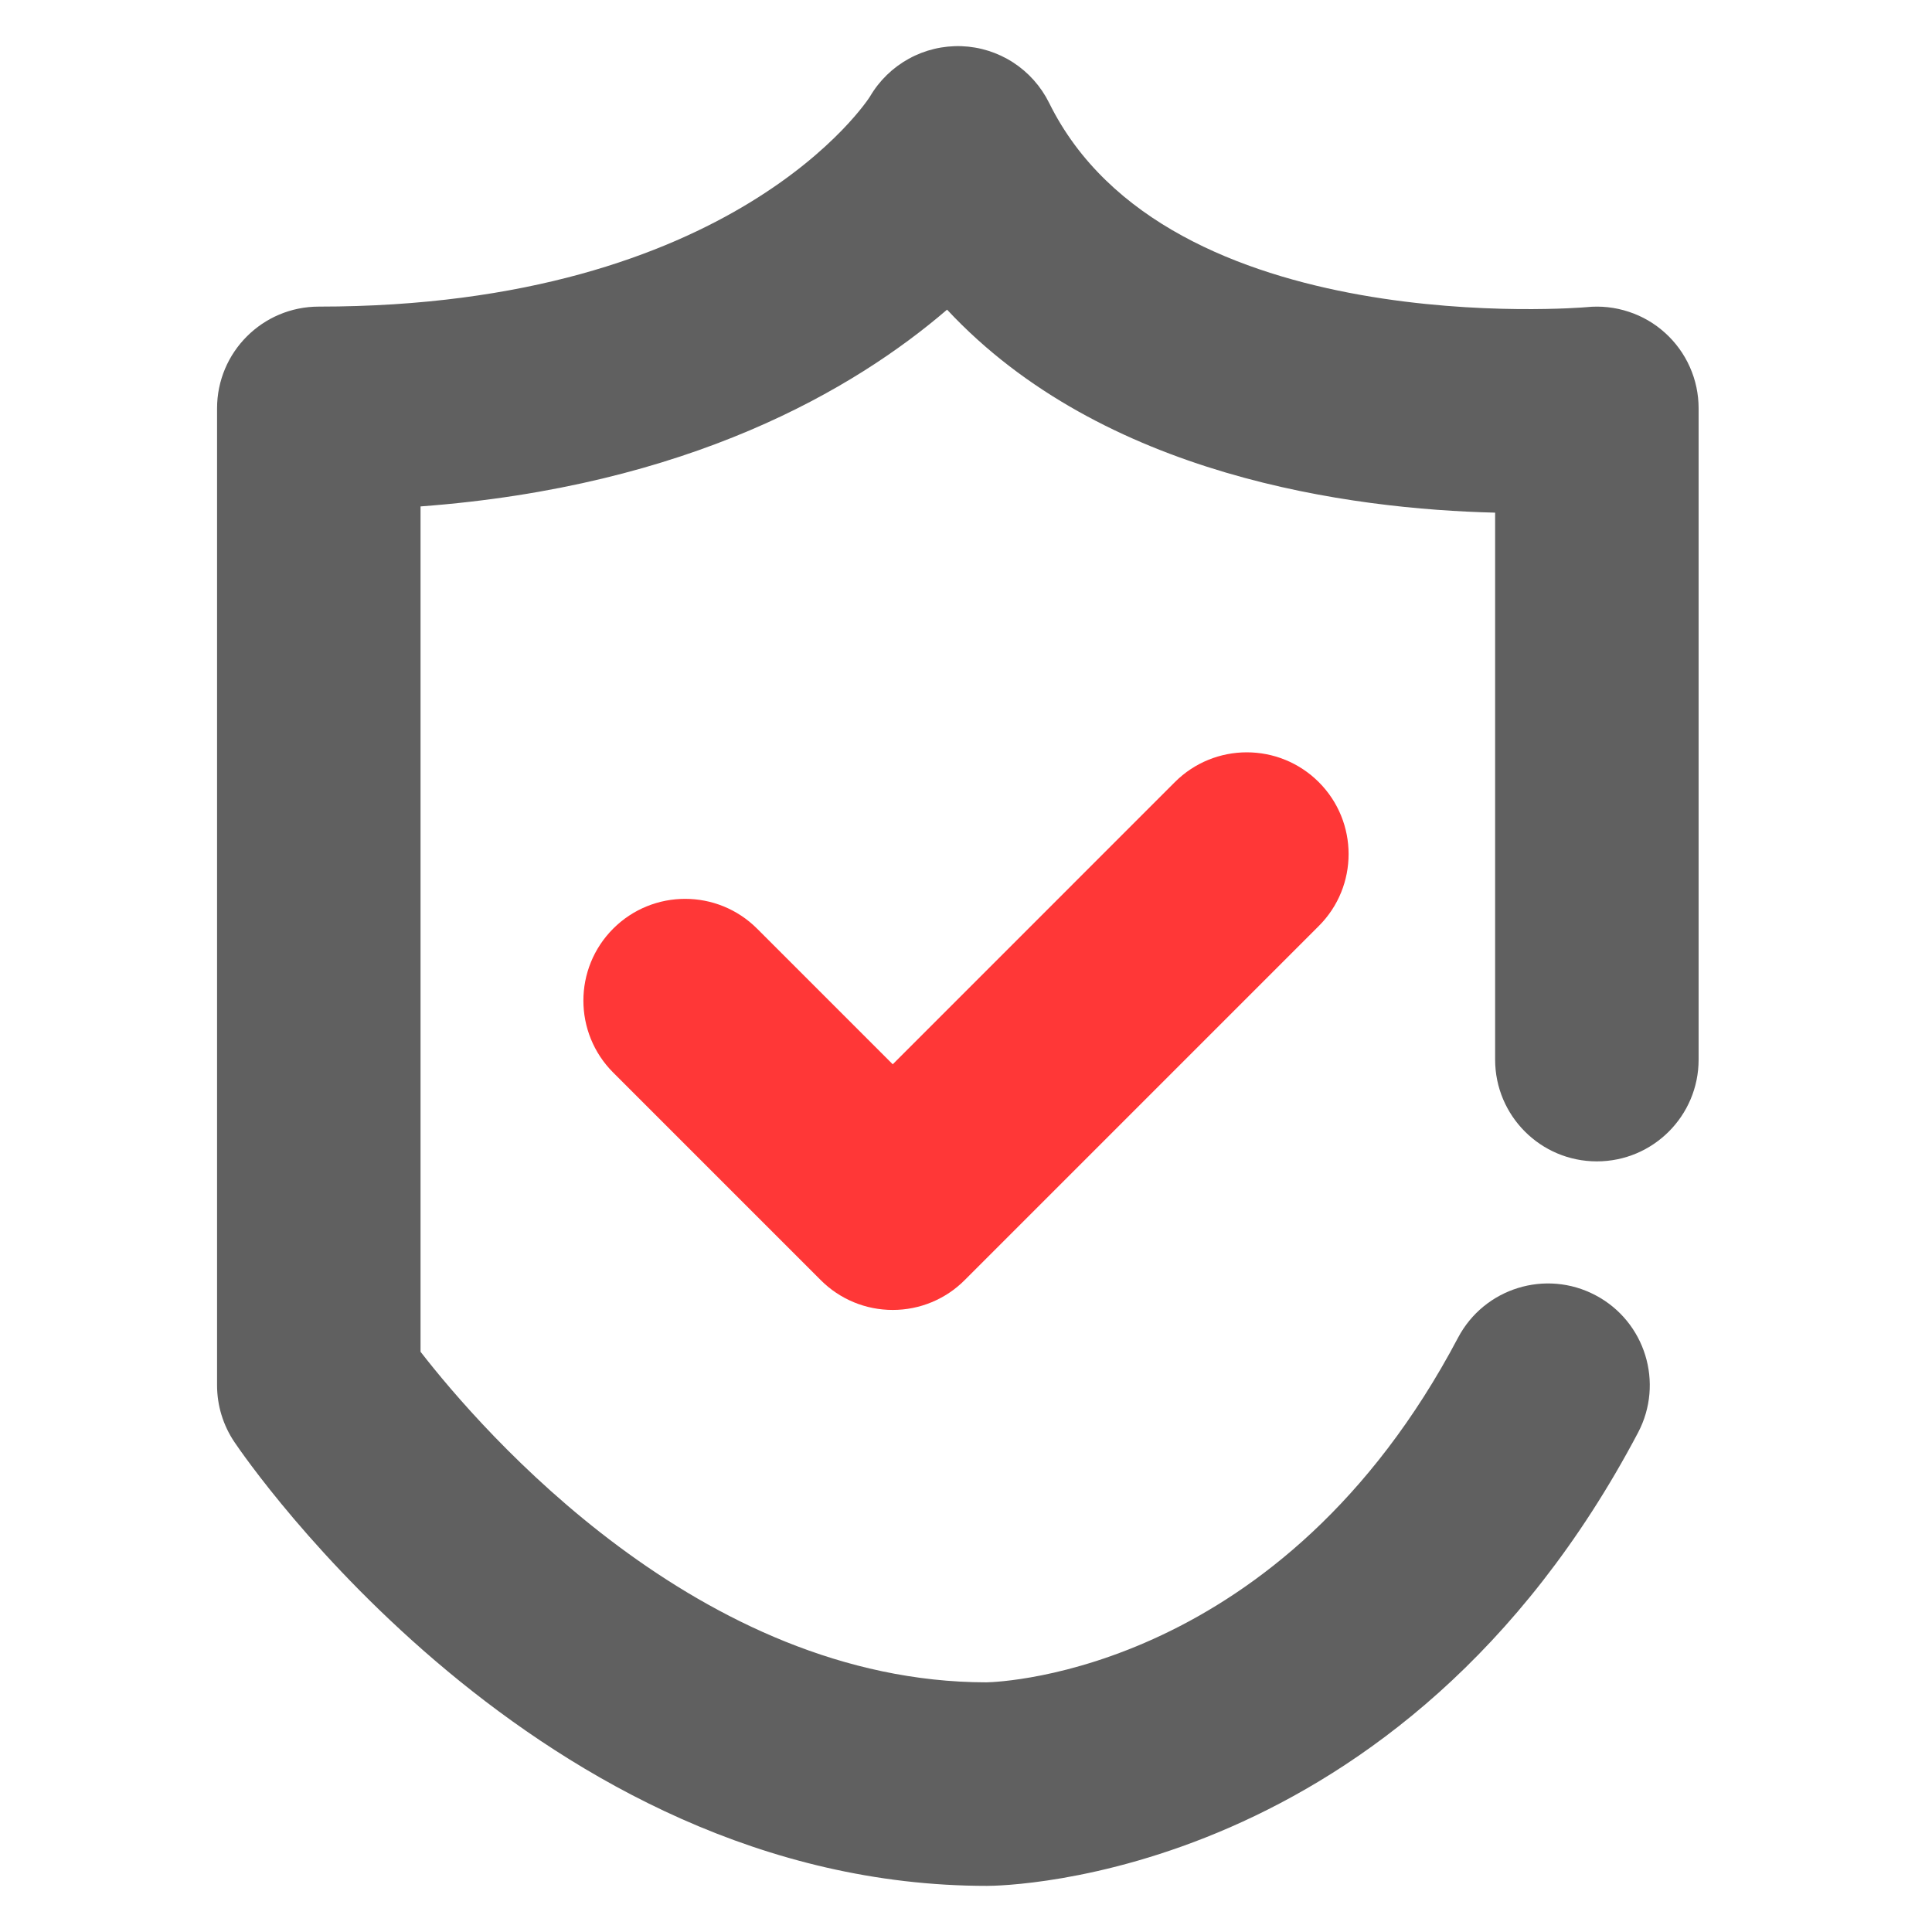
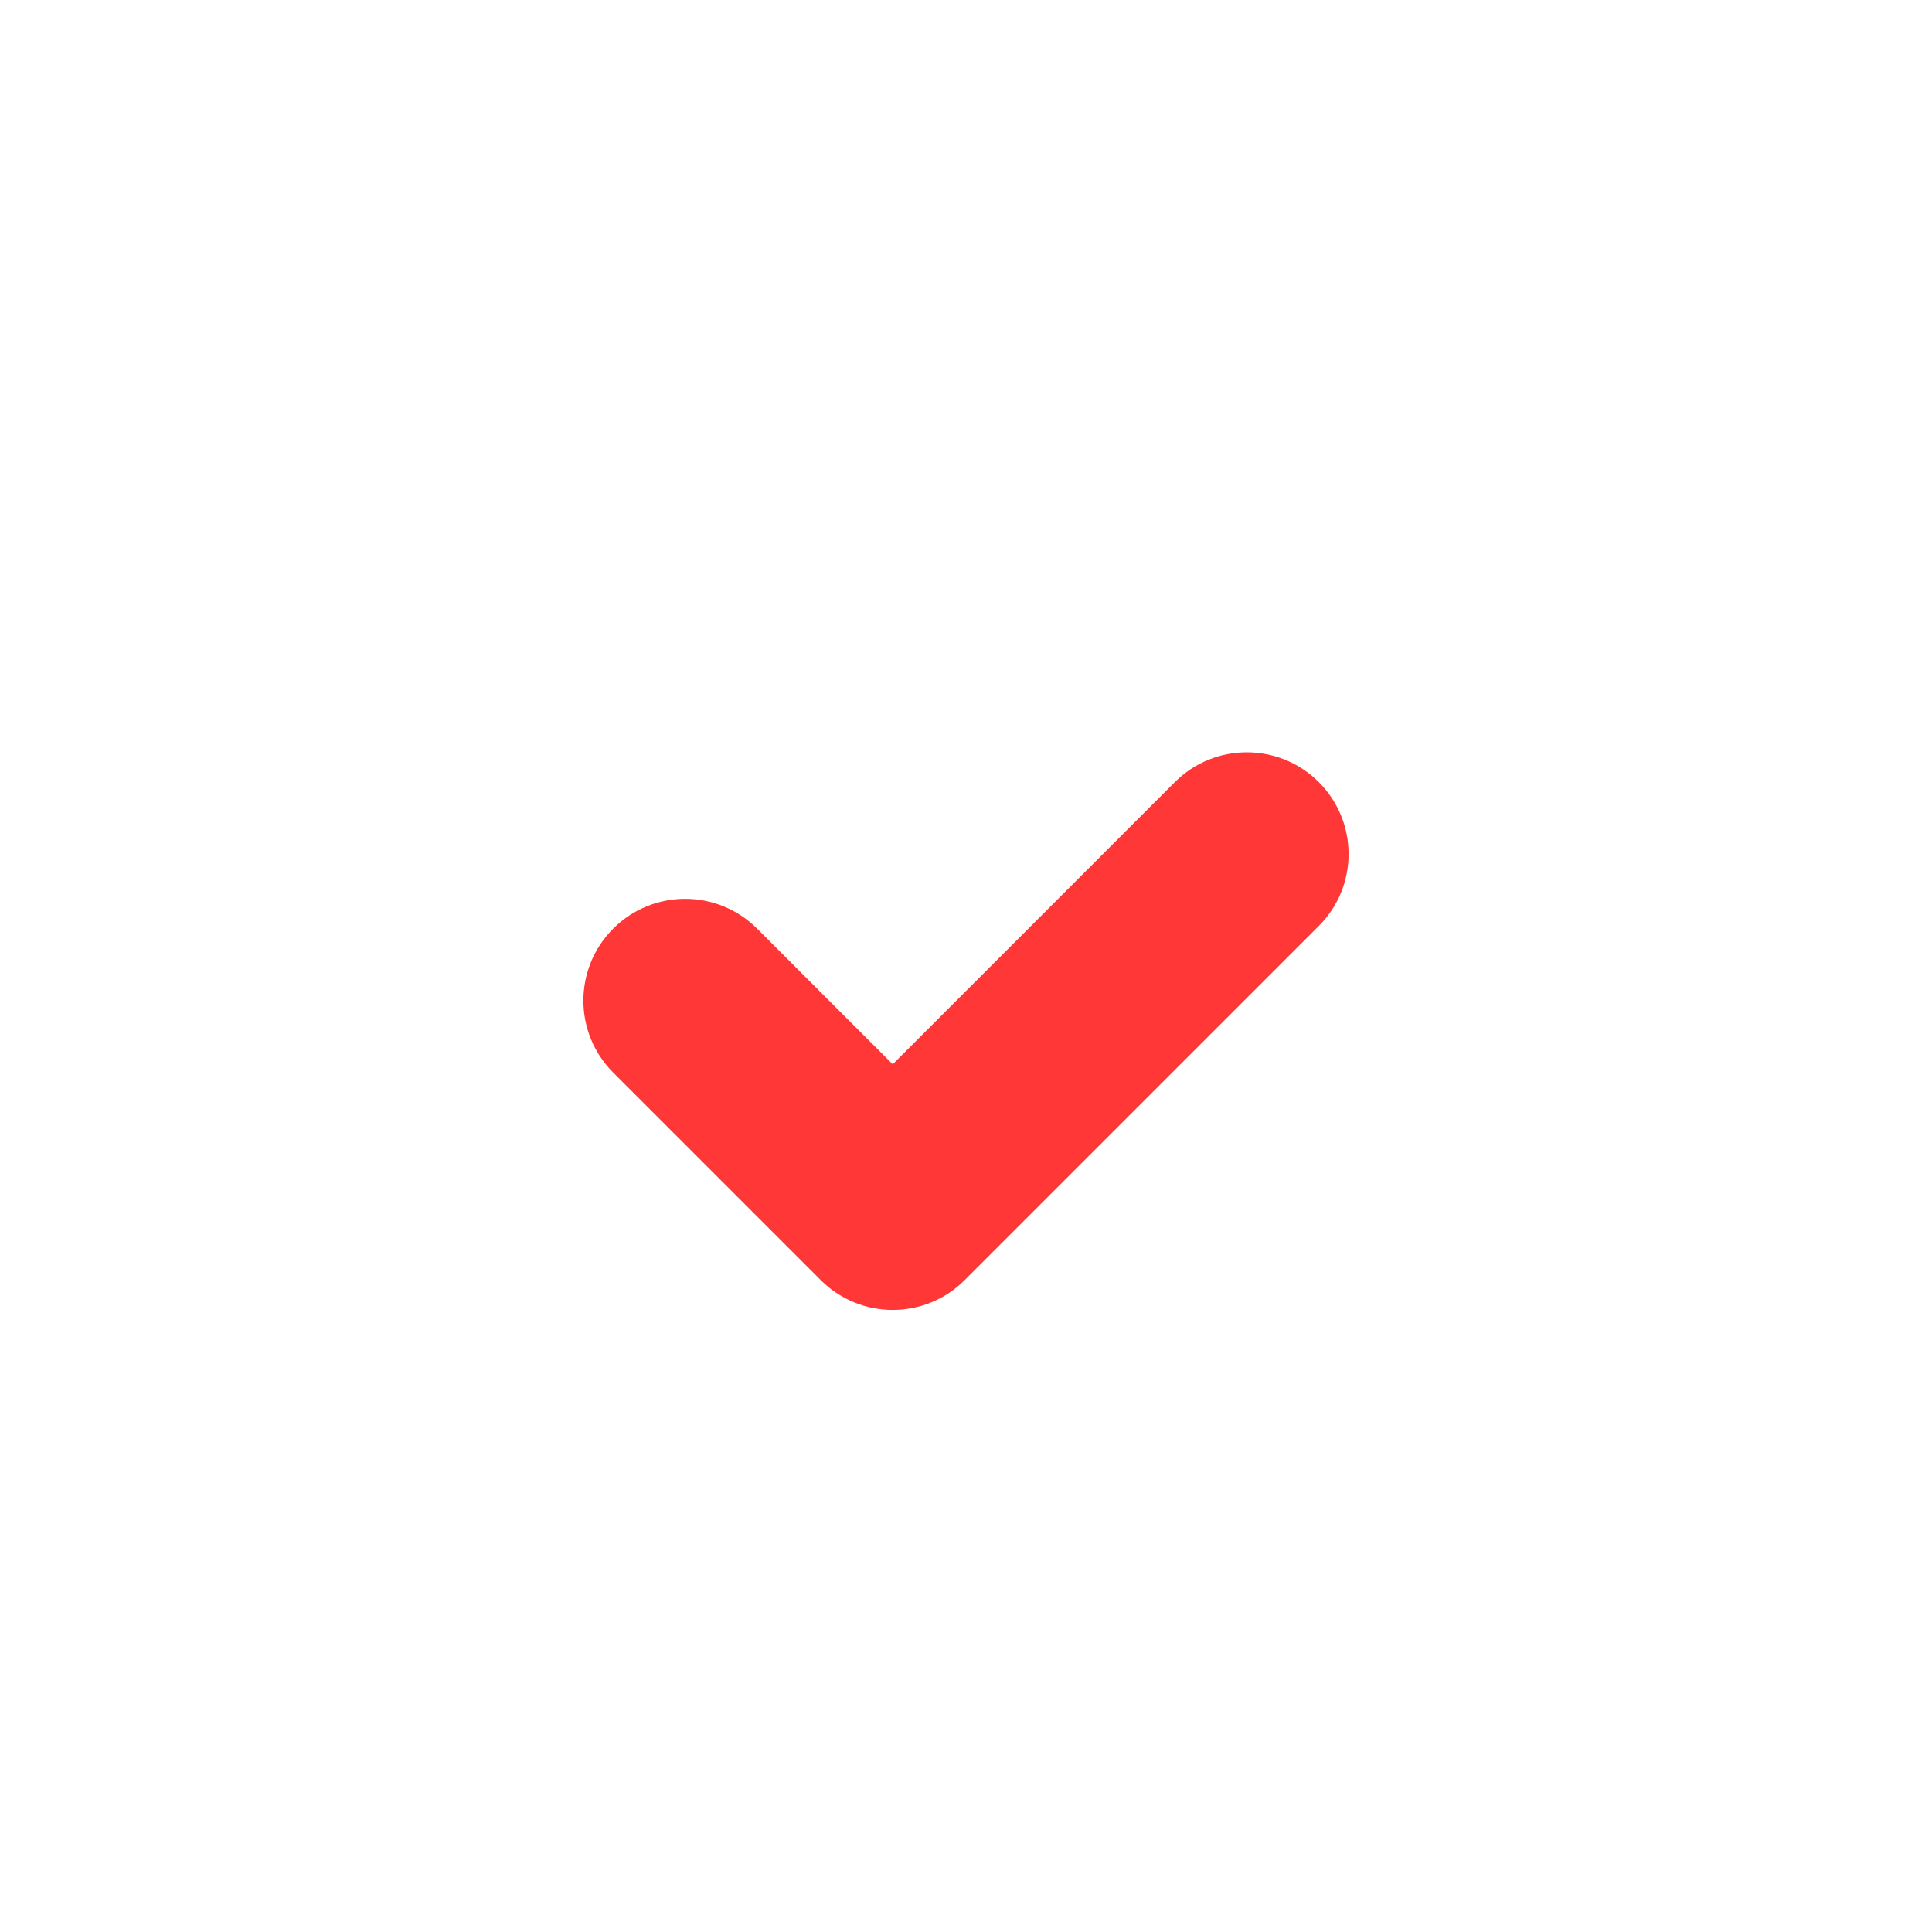
<svg xmlns="http://www.w3.org/2000/svg" width="40" height="40" viewBox="0 0 40 40" fill="none">
-   <path d="M20.433 39.045C11.149 39.045 5.106 30.232 4.854 29.857C4.619 29.509 4.494 29.099 4.494 28.68V8.455C4.494 7.291 5.437 6.348 6.601 6.348C15.225 6.348 17.988 2.041 18.013 1.997C18.205 1.669 18.483 1.399 18.816 1.216C19.15 1.032 19.526 0.943 19.907 0.956C20.287 0.97 20.656 1.086 20.976 1.293C21.295 1.5 21.552 1.789 21.721 2.13C24.163 7.085 32.765 6.368 32.851 6.359C33.144 6.329 33.44 6.362 33.719 6.454C33.999 6.545 34.257 6.695 34.475 6.893C34.693 7.09 34.868 7.331 34.987 7.6C35.107 7.869 35.168 8.161 35.168 8.455V21.938C35.168 23.102 34.225 24.045 33.061 24.045C31.898 24.045 30.955 23.102 30.955 21.938V10.614C27.979 10.541 22.833 9.871 19.608 6.411C17.685 8.063 14.258 10.071 8.707 10.485V27.987C9.975 29.621 14.479 34.825 20.421 34.831C20.738 34.825 26.54 34.604 30.187 27.696C30.73 26.667 32.005 26.273 33.034 26.817C34.063 27.36 34.456 28.634 33.913 29.663C29.017 38.938 20.781 39.045 20.433 39.045Z" fill="#606060" />
  <path d="M18.483 27.121C18.206 27.121 17.932 27.067 17.676 26.961C17.421 26.855 17.188 26.7 16.993 26.504L12.695 22.206C11.873 21.383 11.873 20.05 12.695 19.227C13.518 18.404 14.852 18.404 15.675 19.227L18.483 22.035L24.324 16.193C25.147 15.37 26.481 15.371 27.304 16.193C28.127 17.016 28.127 18.35 27.304 19.172L19.972 26.504C19.777 26.7 19.545 26.855 19.289 26.961C19.033 27.067 18.759 27.121 18.483 27.121Z" fill="#FF3737" />
</svg>